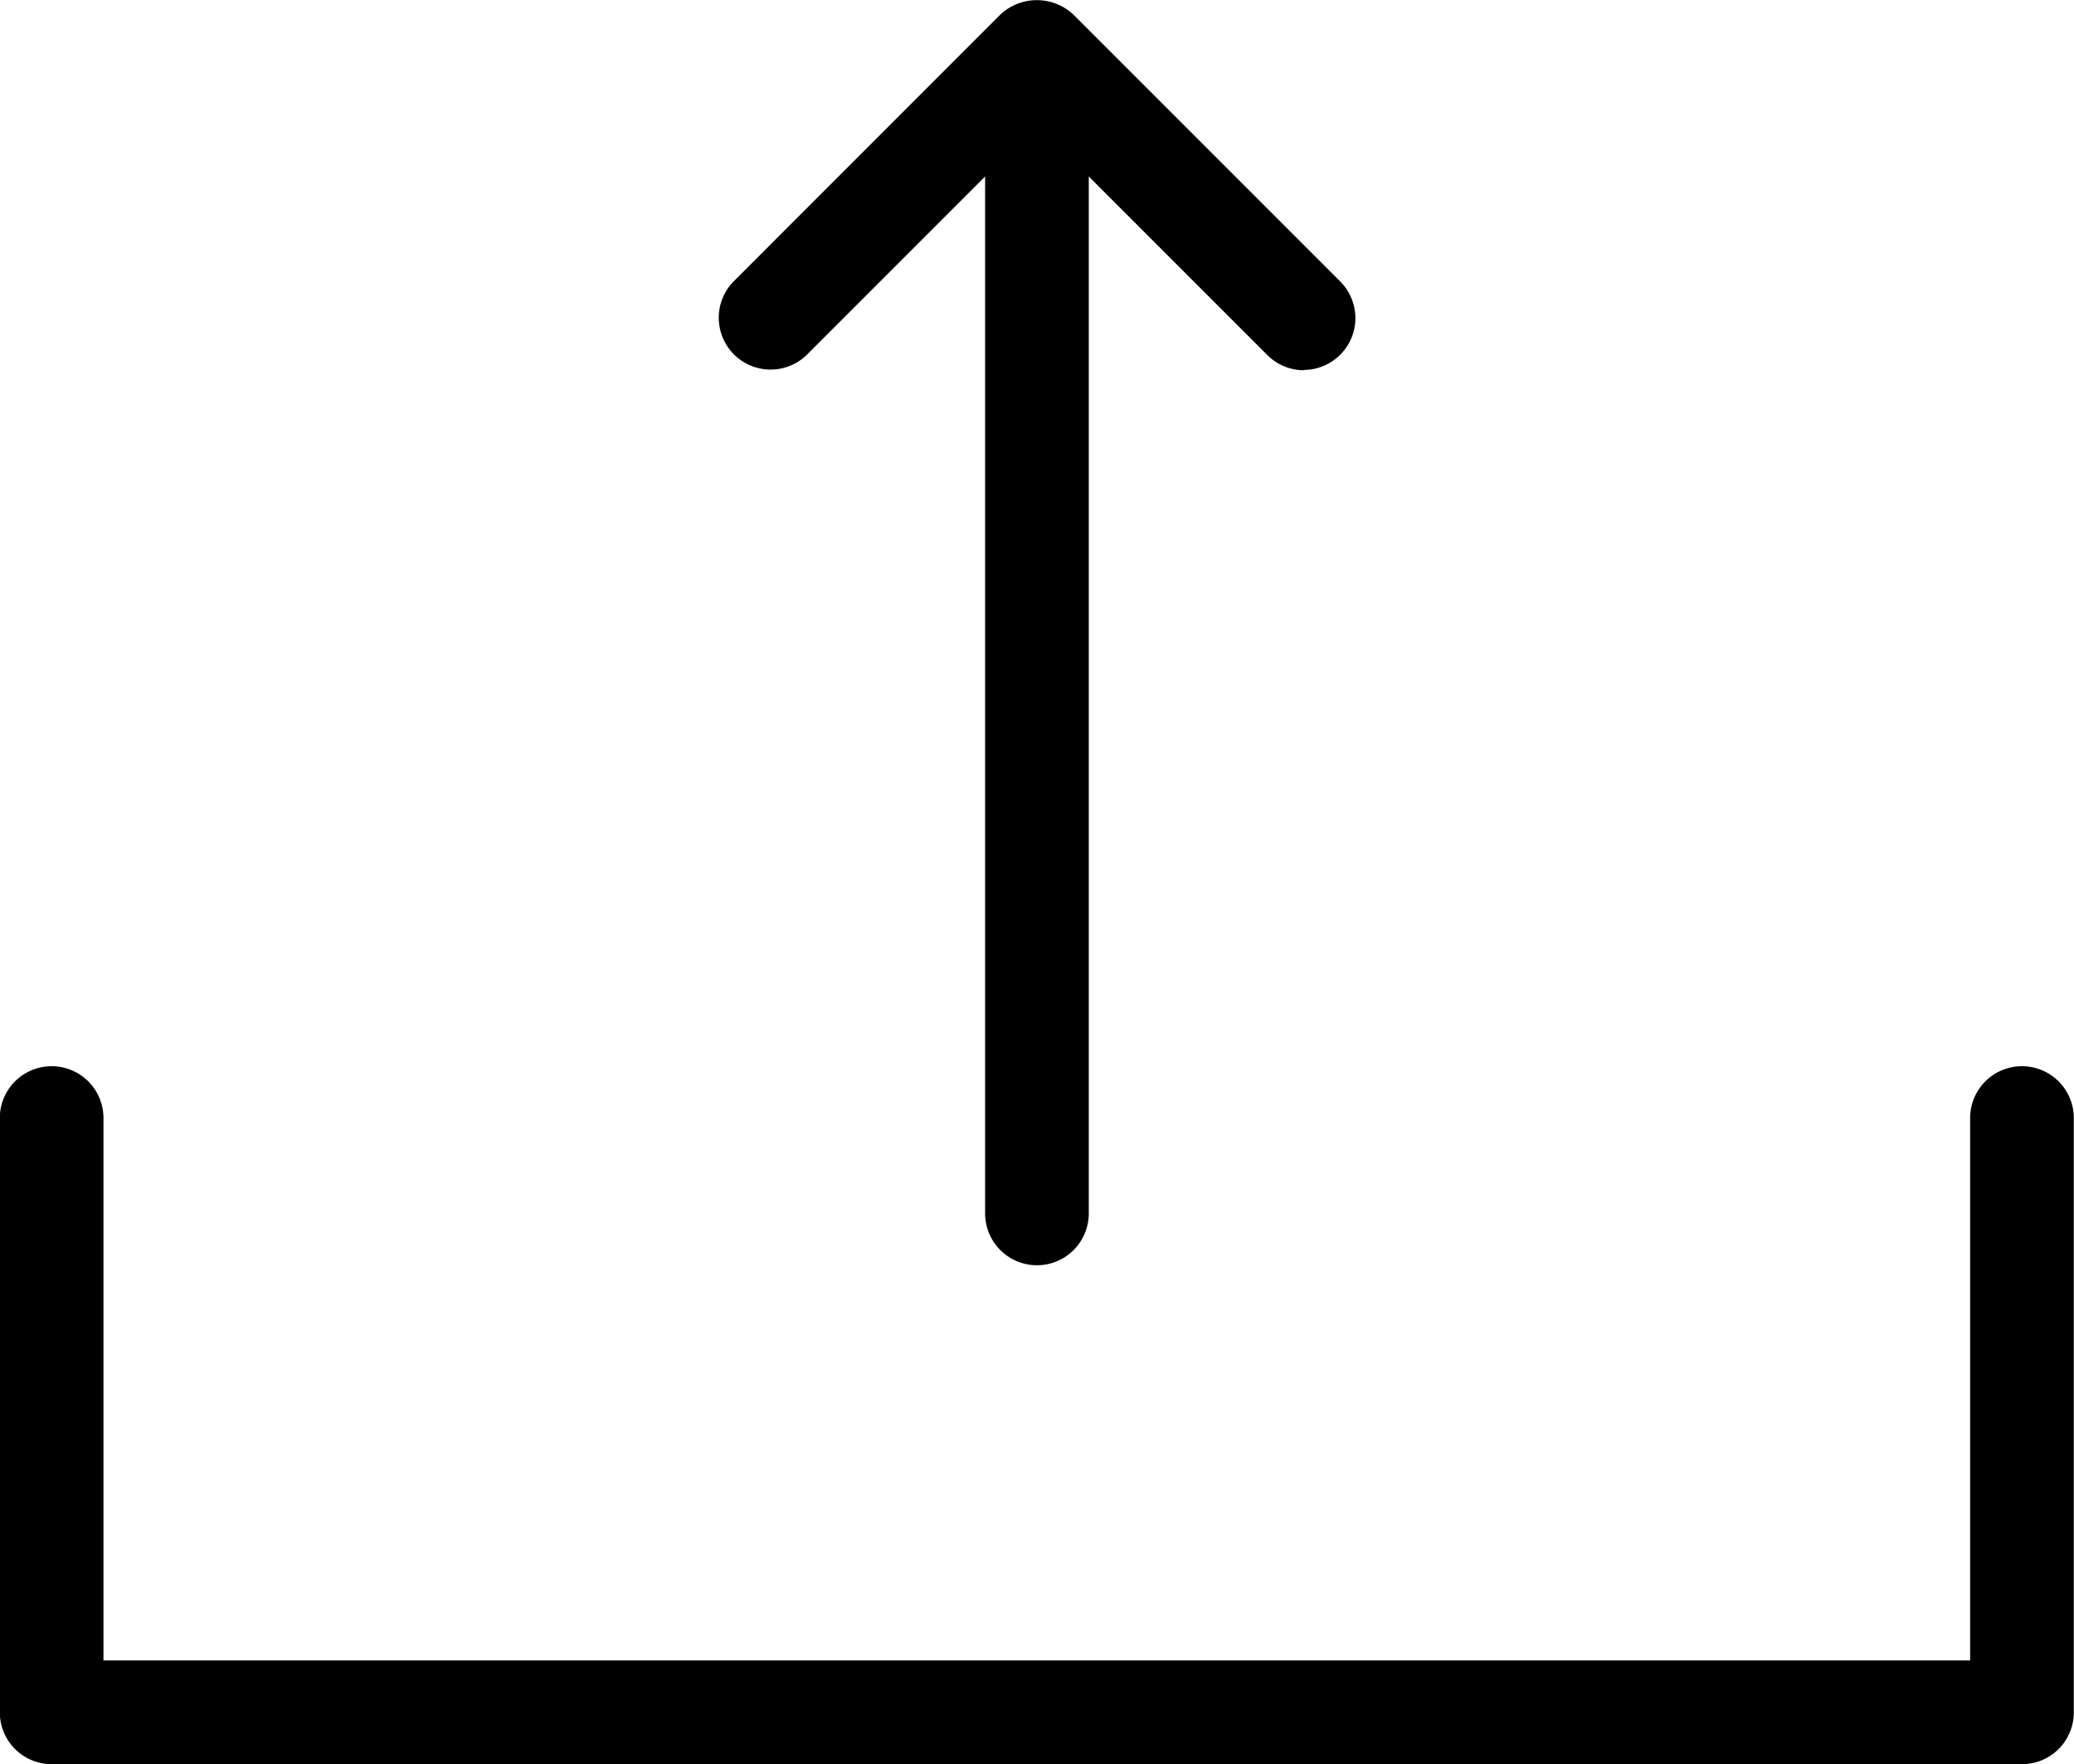
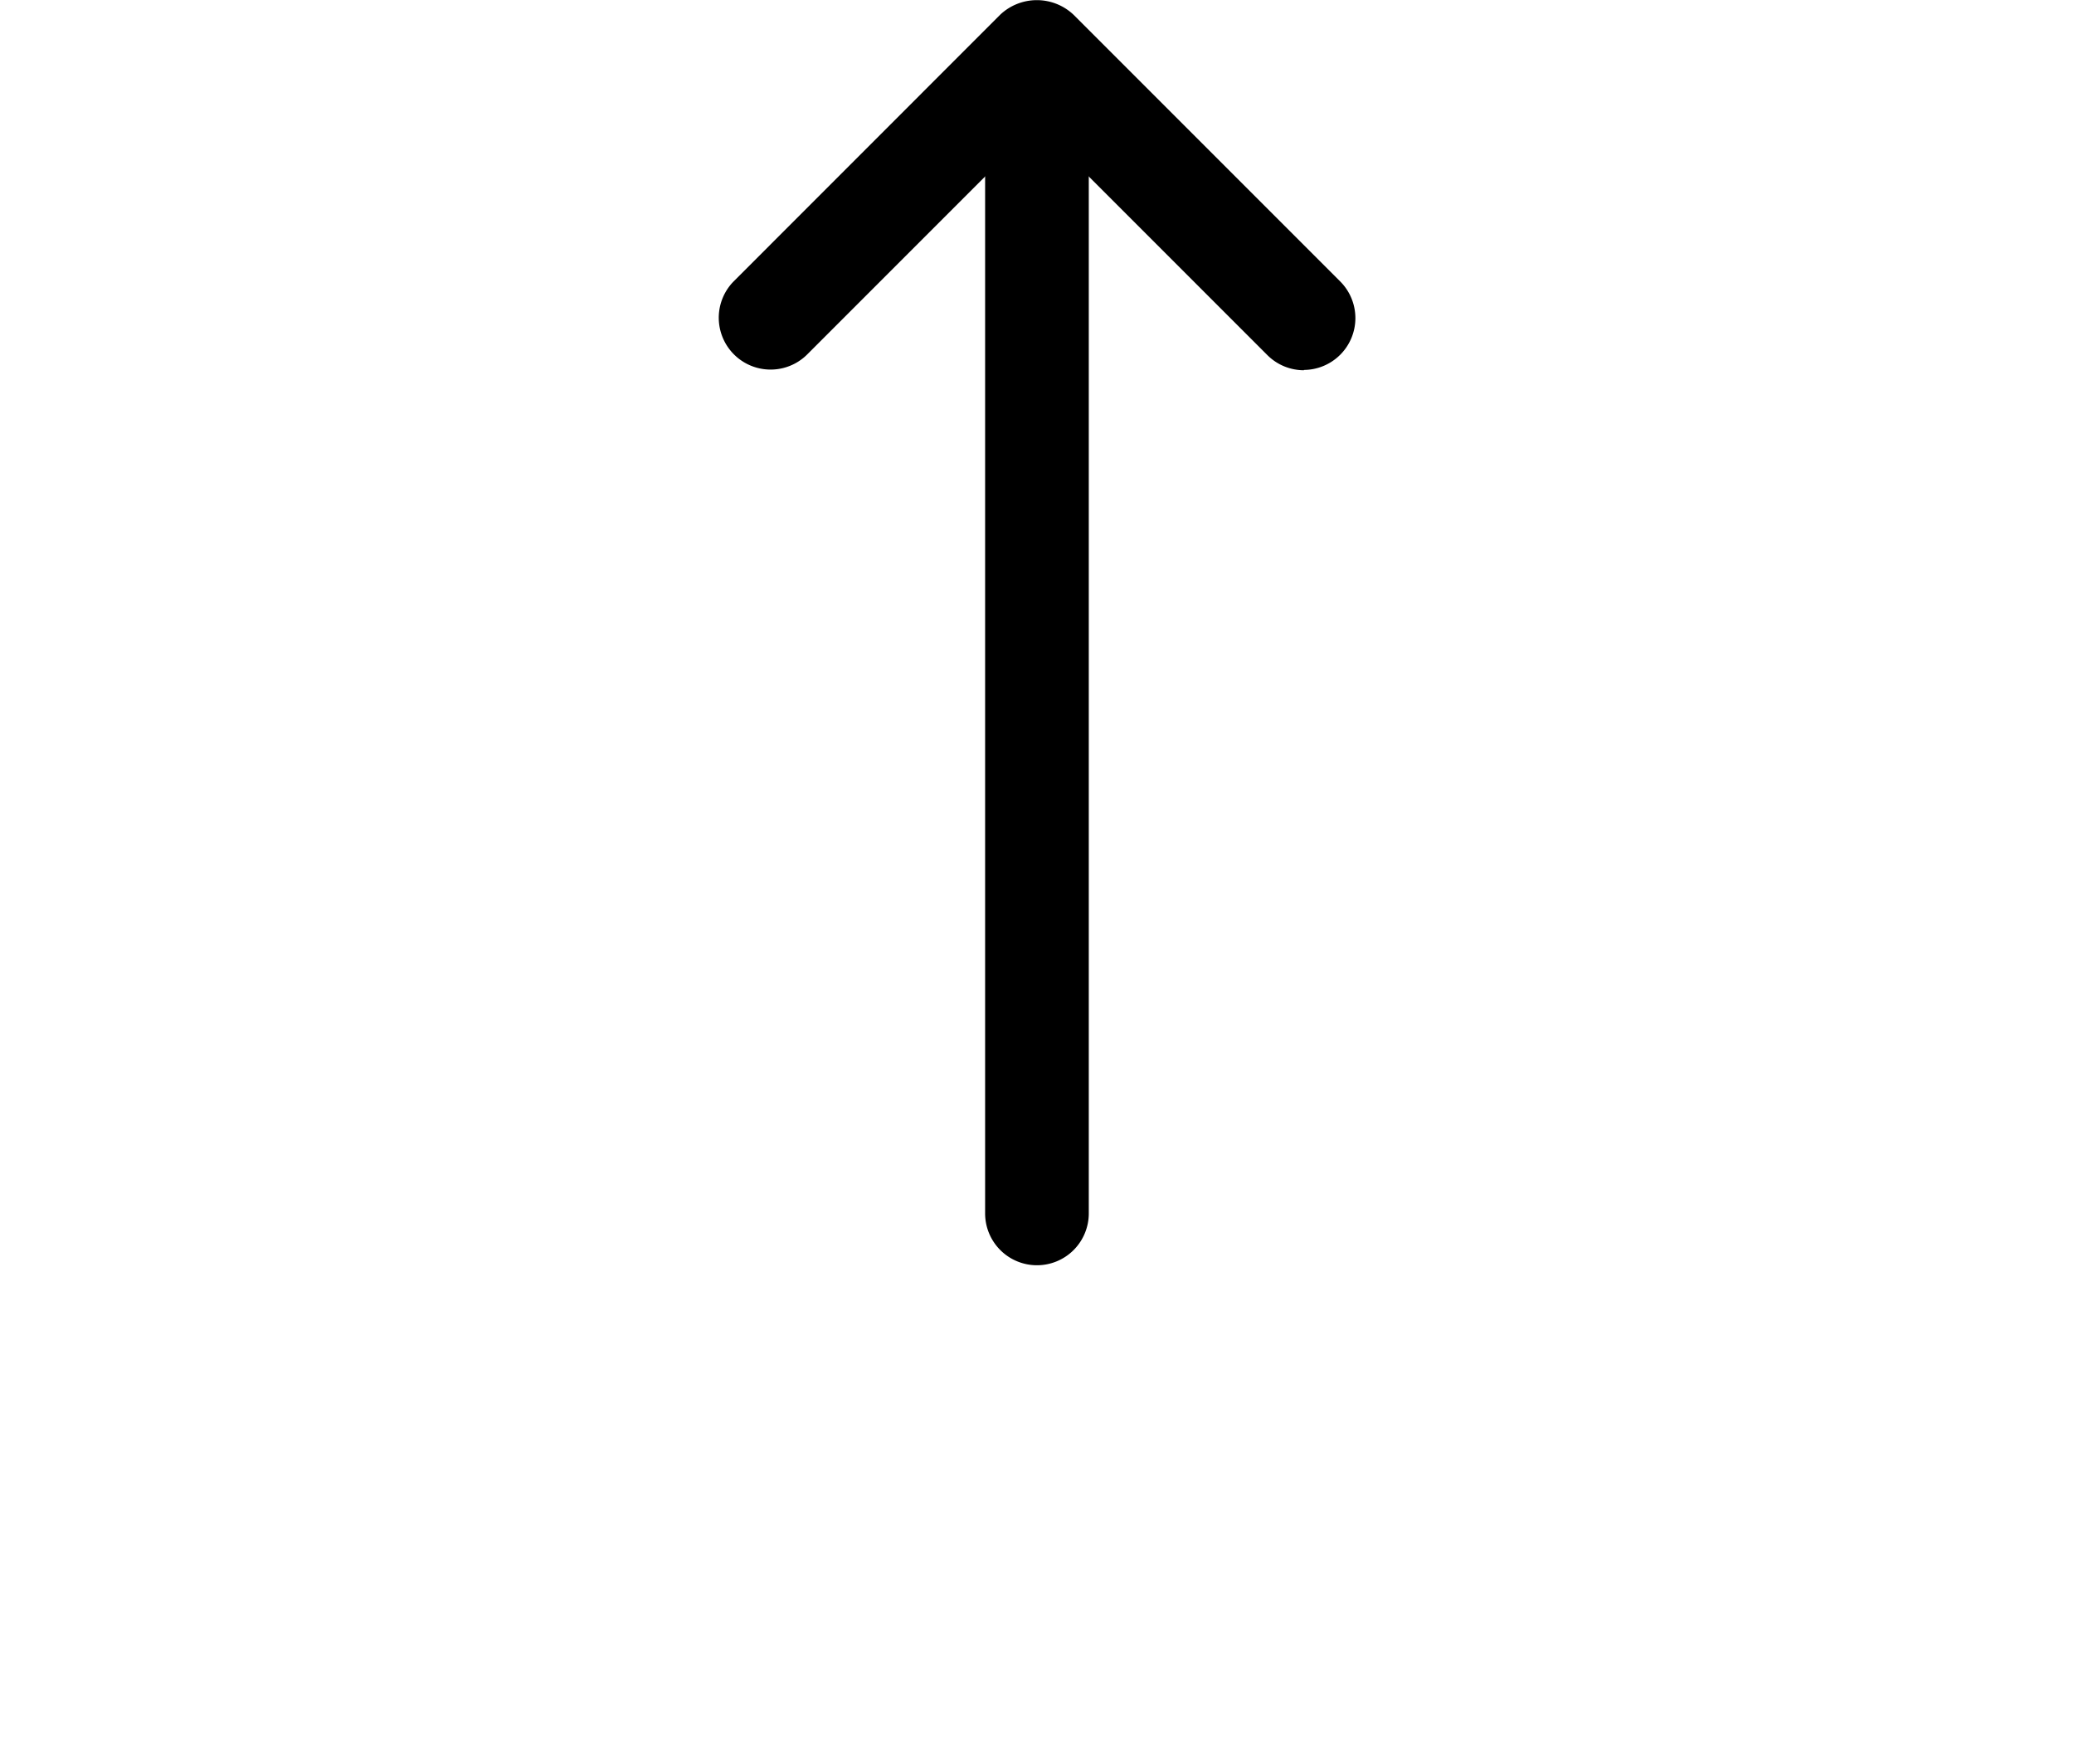
<svg xmlns="http://www.w3.org/2000/svg" width="21.167" height="18.002" viewBox="0 0 21.167 18.002">
  <g id="Group_18" data-name="Group 18" transform="translate(0 0)">
    <g id="Group_16545" data-name="Group 16545" transform="translate(0 10.881)">
-       <path id="Path_12100" data-name="Path 12100" d="M1402.8,976.177h-20.109a.529.529,0,0,1-.529-.529v-6.064a.529.529,0,0,1,1.058,0v5.535h19.051v-5.535a.529.529,0,0,1,1.058,0v6.064A.528.528,0,0,1,1402.8,976.177Z" transform="translate(-1382.164 -969.056)" />
-     </g>
+       </g>
    <g id="Group_16548" data-name="Group 16548" transform="translate(7.33 0)">
      <g id="Group_16546" data-name="Group 16546">
        <path id="Path_12101" data-name="Path 12101" d="M1404.131,949.1a.527.527,0,0,1-.374-.155l-2.351-2.351-2.351,2.351a.529.529,0,0,1-.748-.748l2.724-2.725a.545.545,0,0,1,.748,0l2.725,2.725a.529.529,0,0,1-.374.9Z" transform="translate(-1398.153 -945.322)" />
      </g>
      <g id="Group_16547" data-name="Group 16547" transform="translate(2.724 0.486)">
        <path id="Path_12102" data-name="Path 12102" d="M1404.624,958.807a.529.529,0,0,1-.529-.529V946.911a.529.529,0,0,1,1.058,0v11.367A.529.529,0,0,1,1404.624,958.807Z" transform="translate(-1404.095 -946.382)" />
      </g>
    </g>
  </g>
</svg>